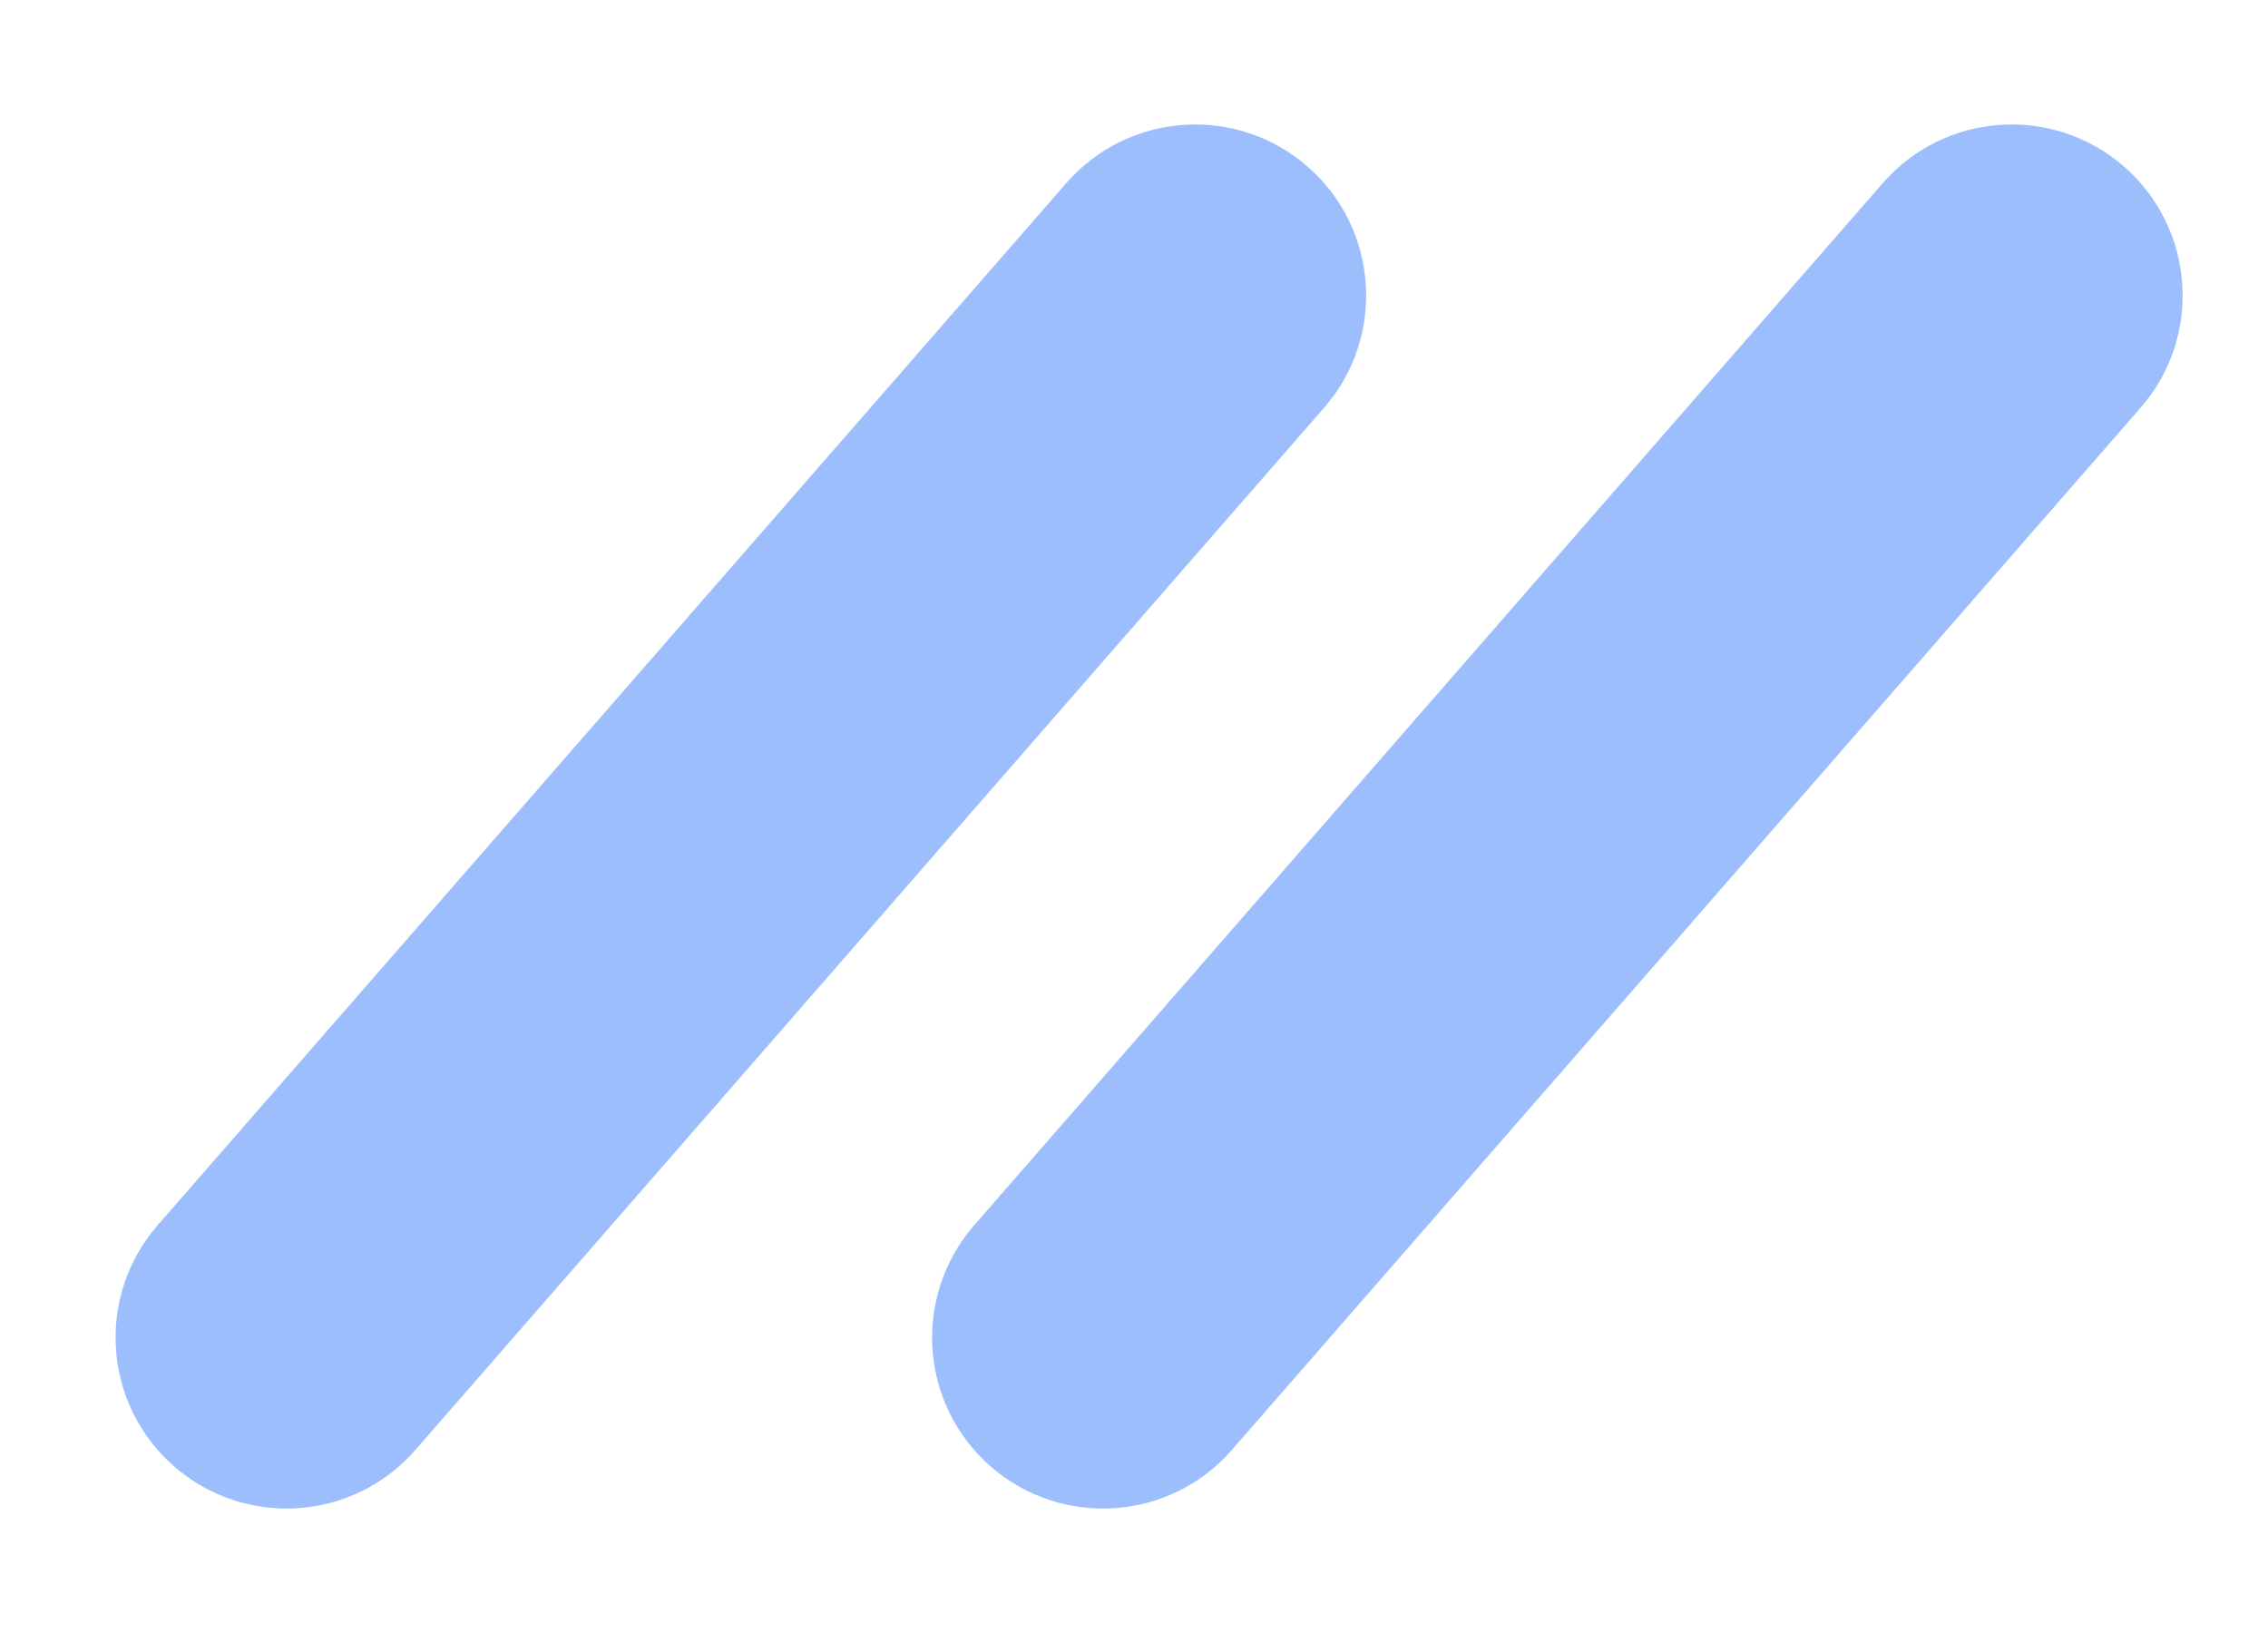
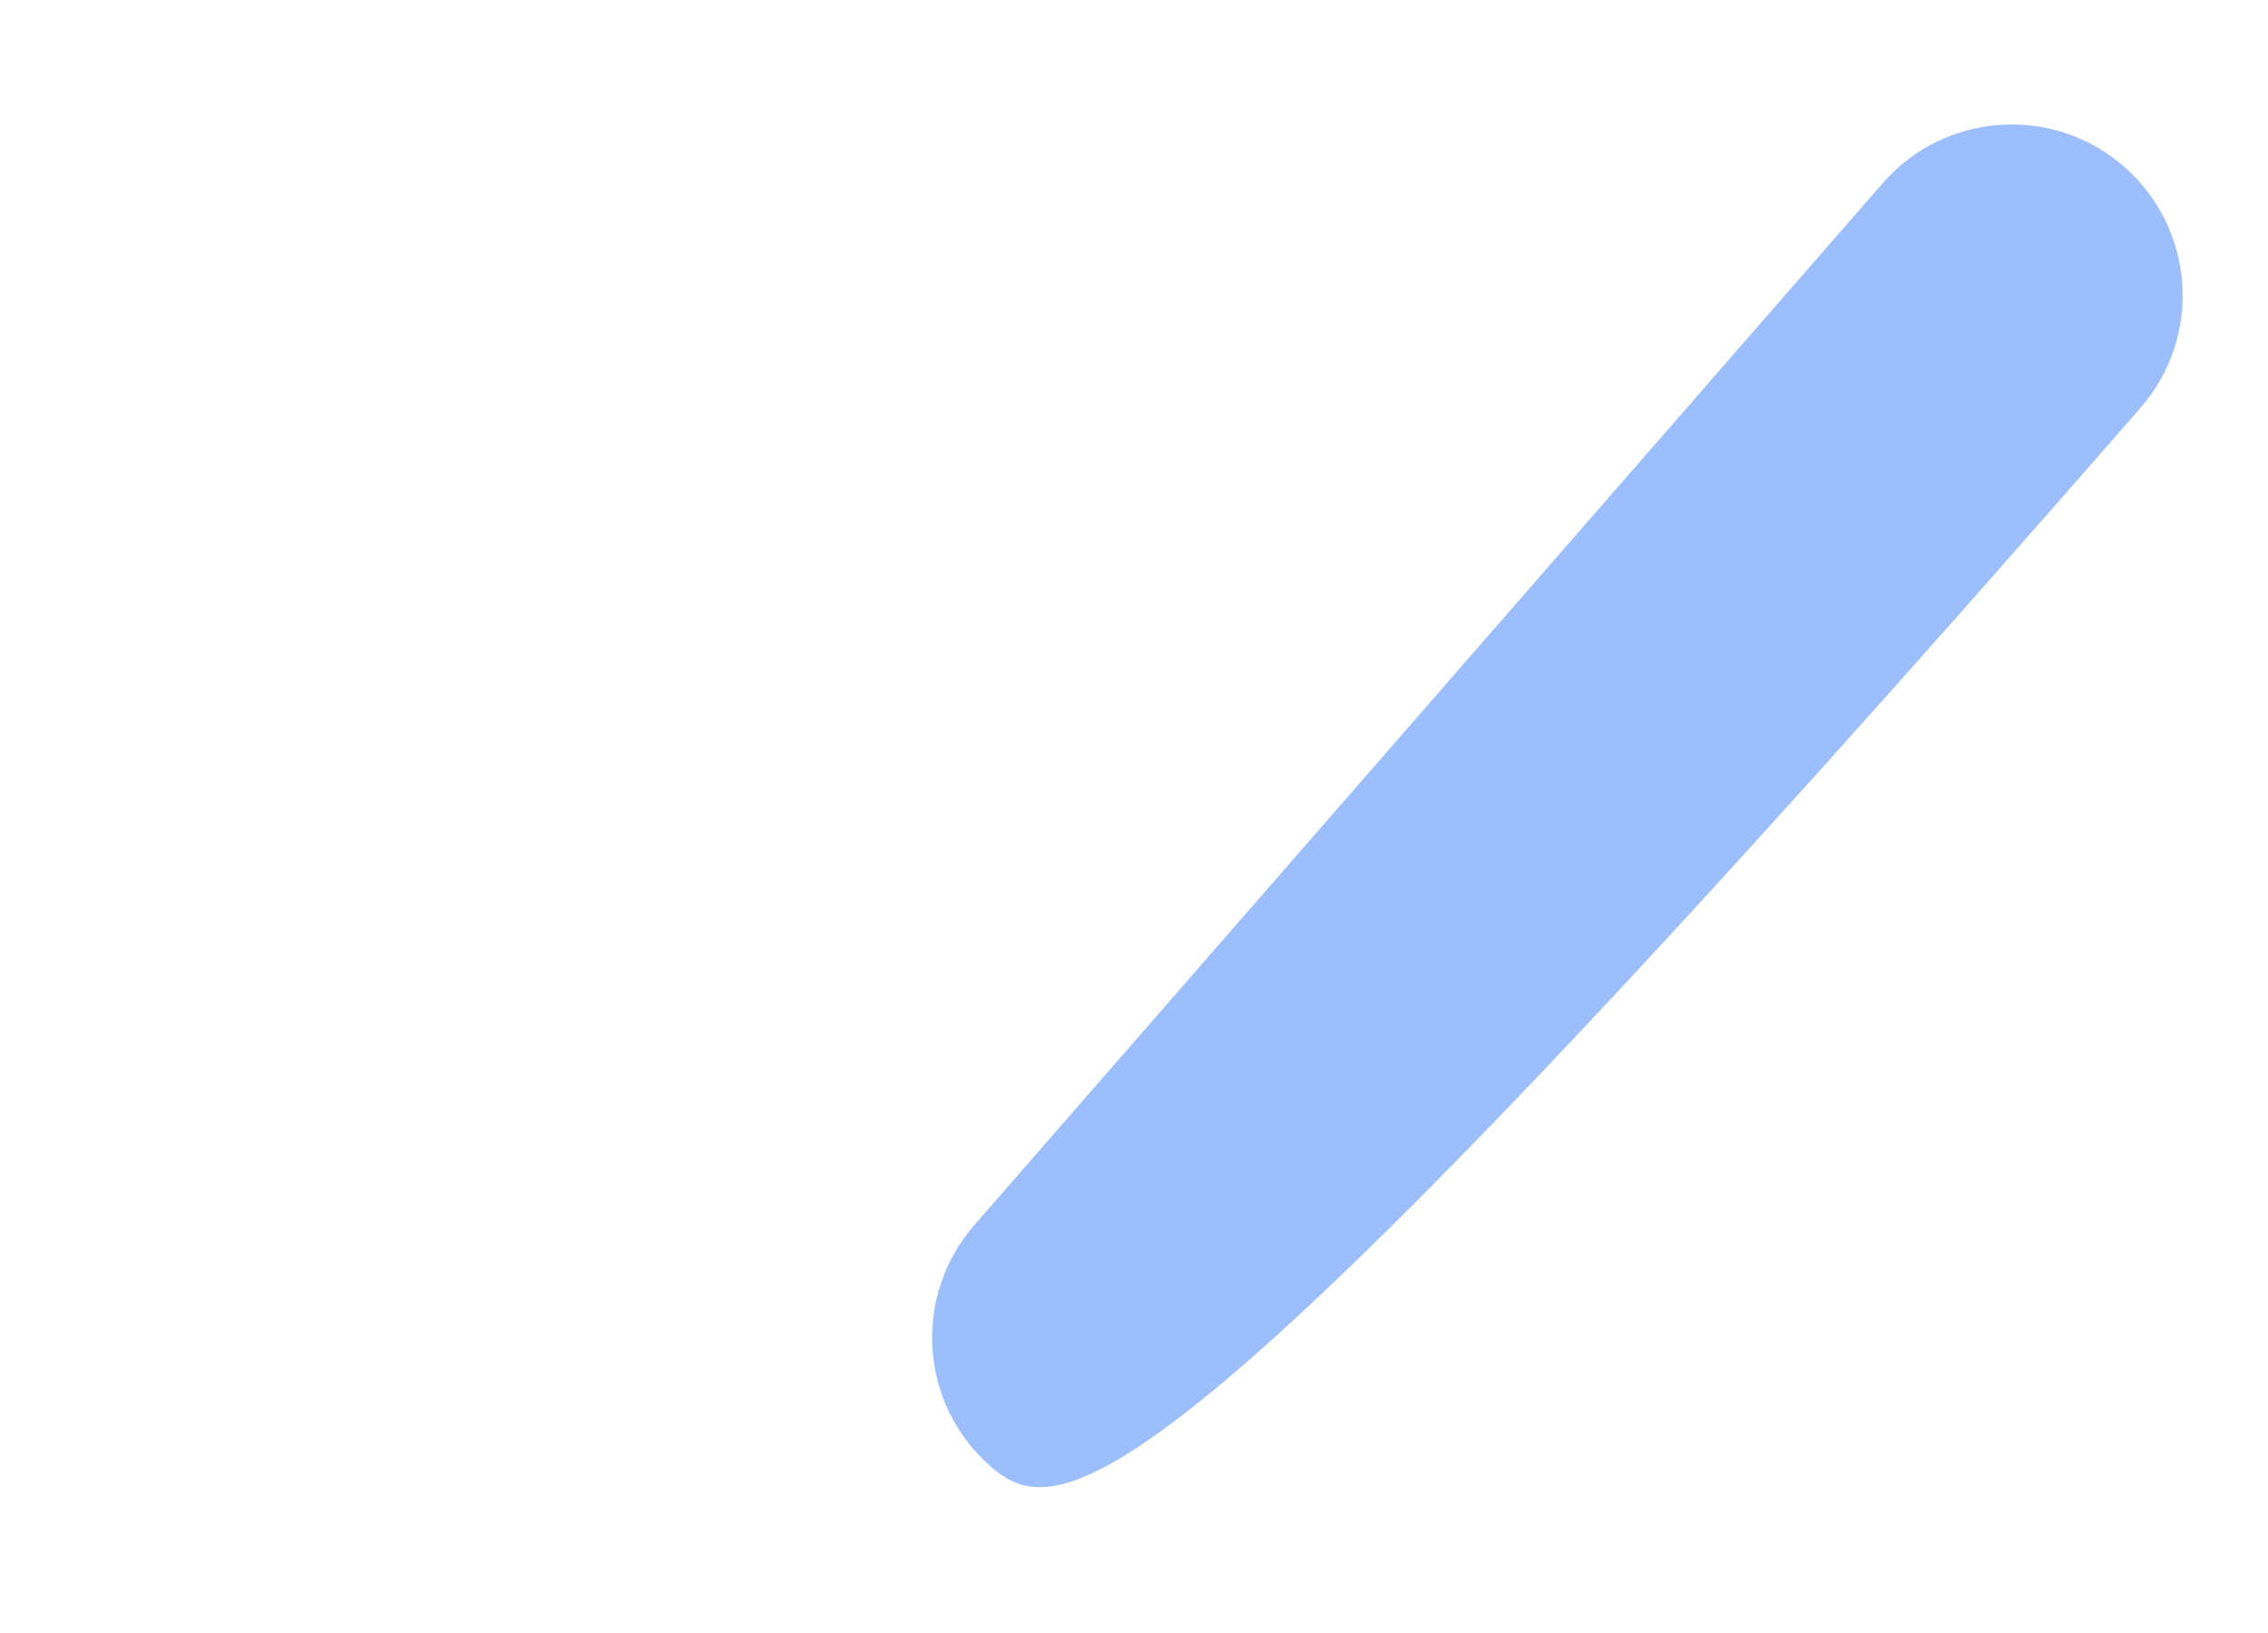
<svg xmlns="http://www.w3.org/2000/svg" width="25" height="18" viewBox="0 0 25 18" fill="none">
-   <path d="M1.92 16.164C1.136 15.48 1.054 14.29 1.738 13.505L11.754 2.018C12.438 1.234 13.628 1.152 14.413 1.836C15.197 2.52 15.279 3.711 14.595 4.495L4.579 15.982C3.895 16.767 2.705 16.848 1.92 16.164Z" fill="#9CBEFC" />
-   <path d="M10.92 16.164C10.136 15.48 10.055 14.29 10.739 13.505L20.754 2.018C21.438 1.234 22.628 1.152 23.413 1.836C24.197 2.52 24.279 3.711 23.595 4.495L13.579 15.982C12.895 16.767 11.705 16.848 10.92 16.164Z" fill="#9CBEFC" />
+   <path d="M10.92 16.164C10.136 15.48 10.055 14.29 10.739 13.505L20.754 2.018C21.438 1.234 22.628 1.152 23.413 1.836C24.197 2.52 24.279 3.711 23.595 4.495C12.895 16.767 11.705 16.848 10.92 16.164Z" fill="#9CBEFC" />
</svg>